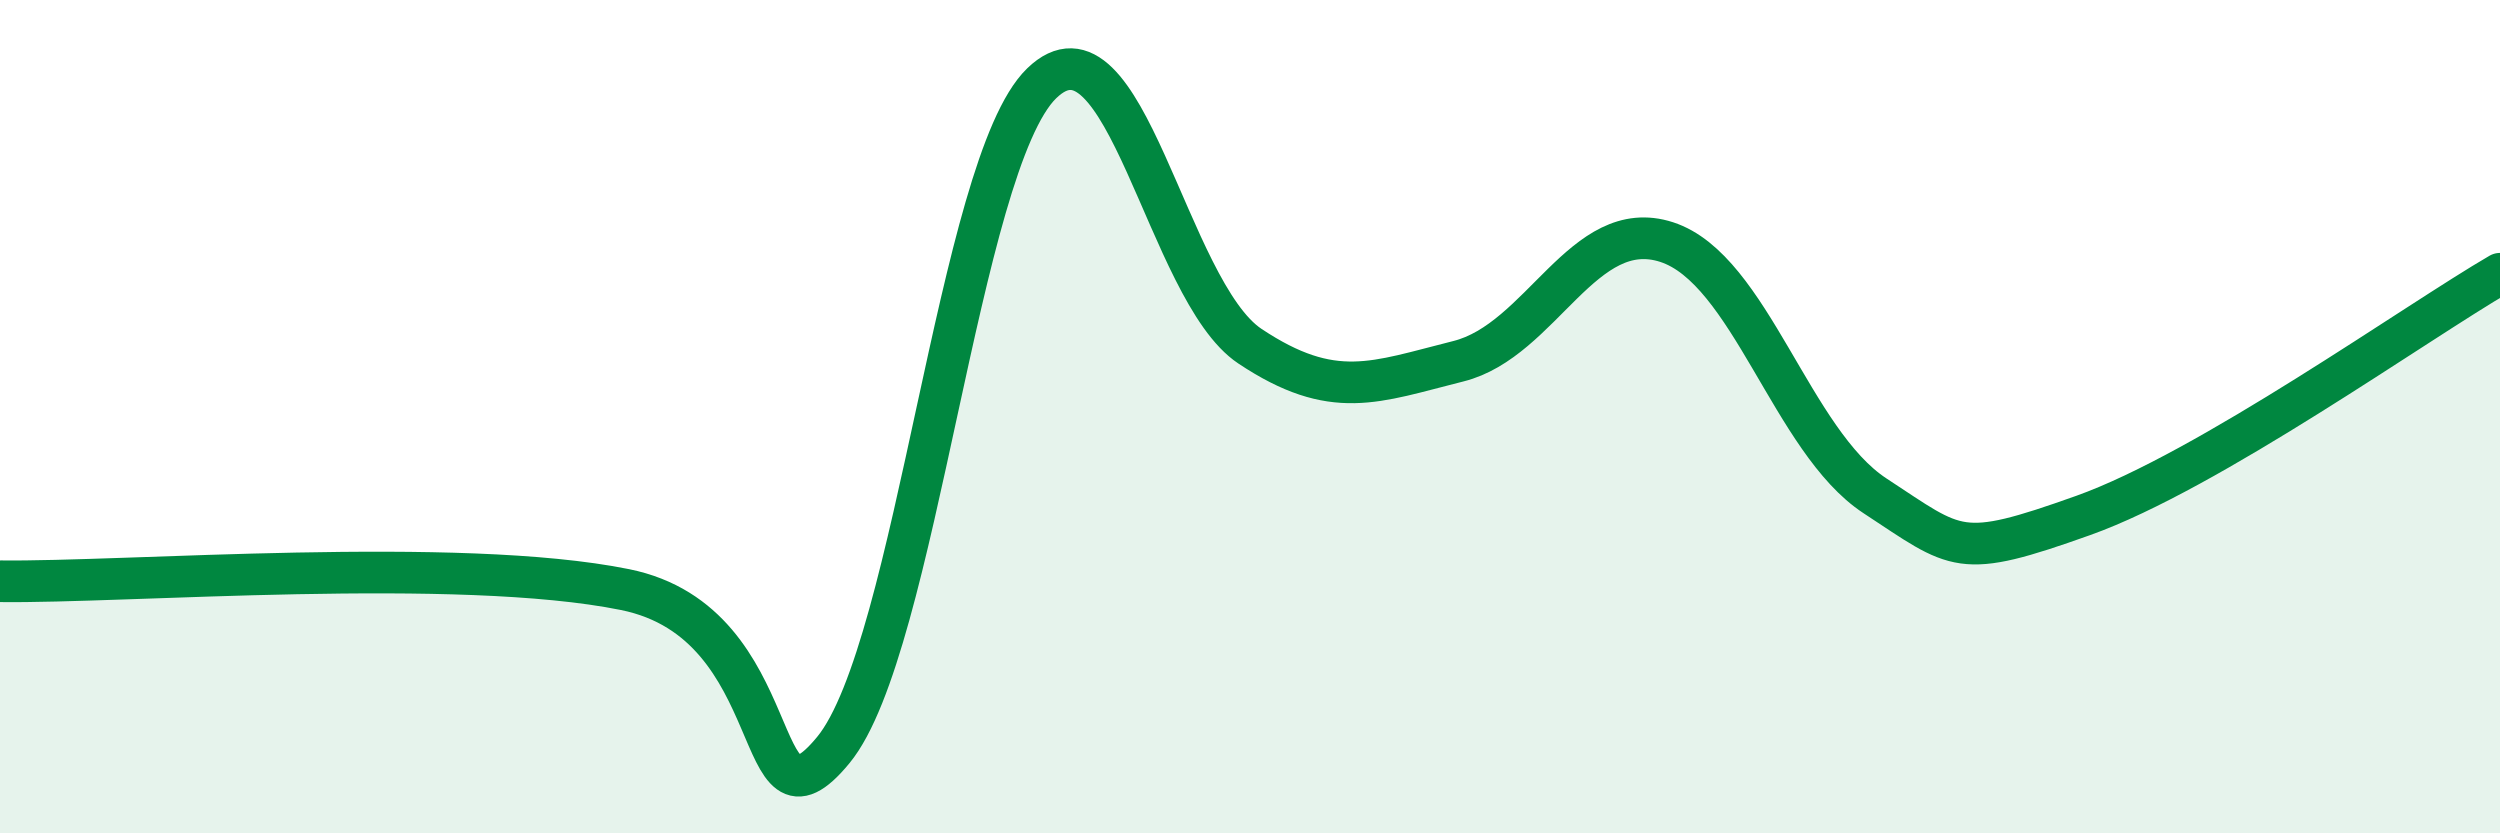
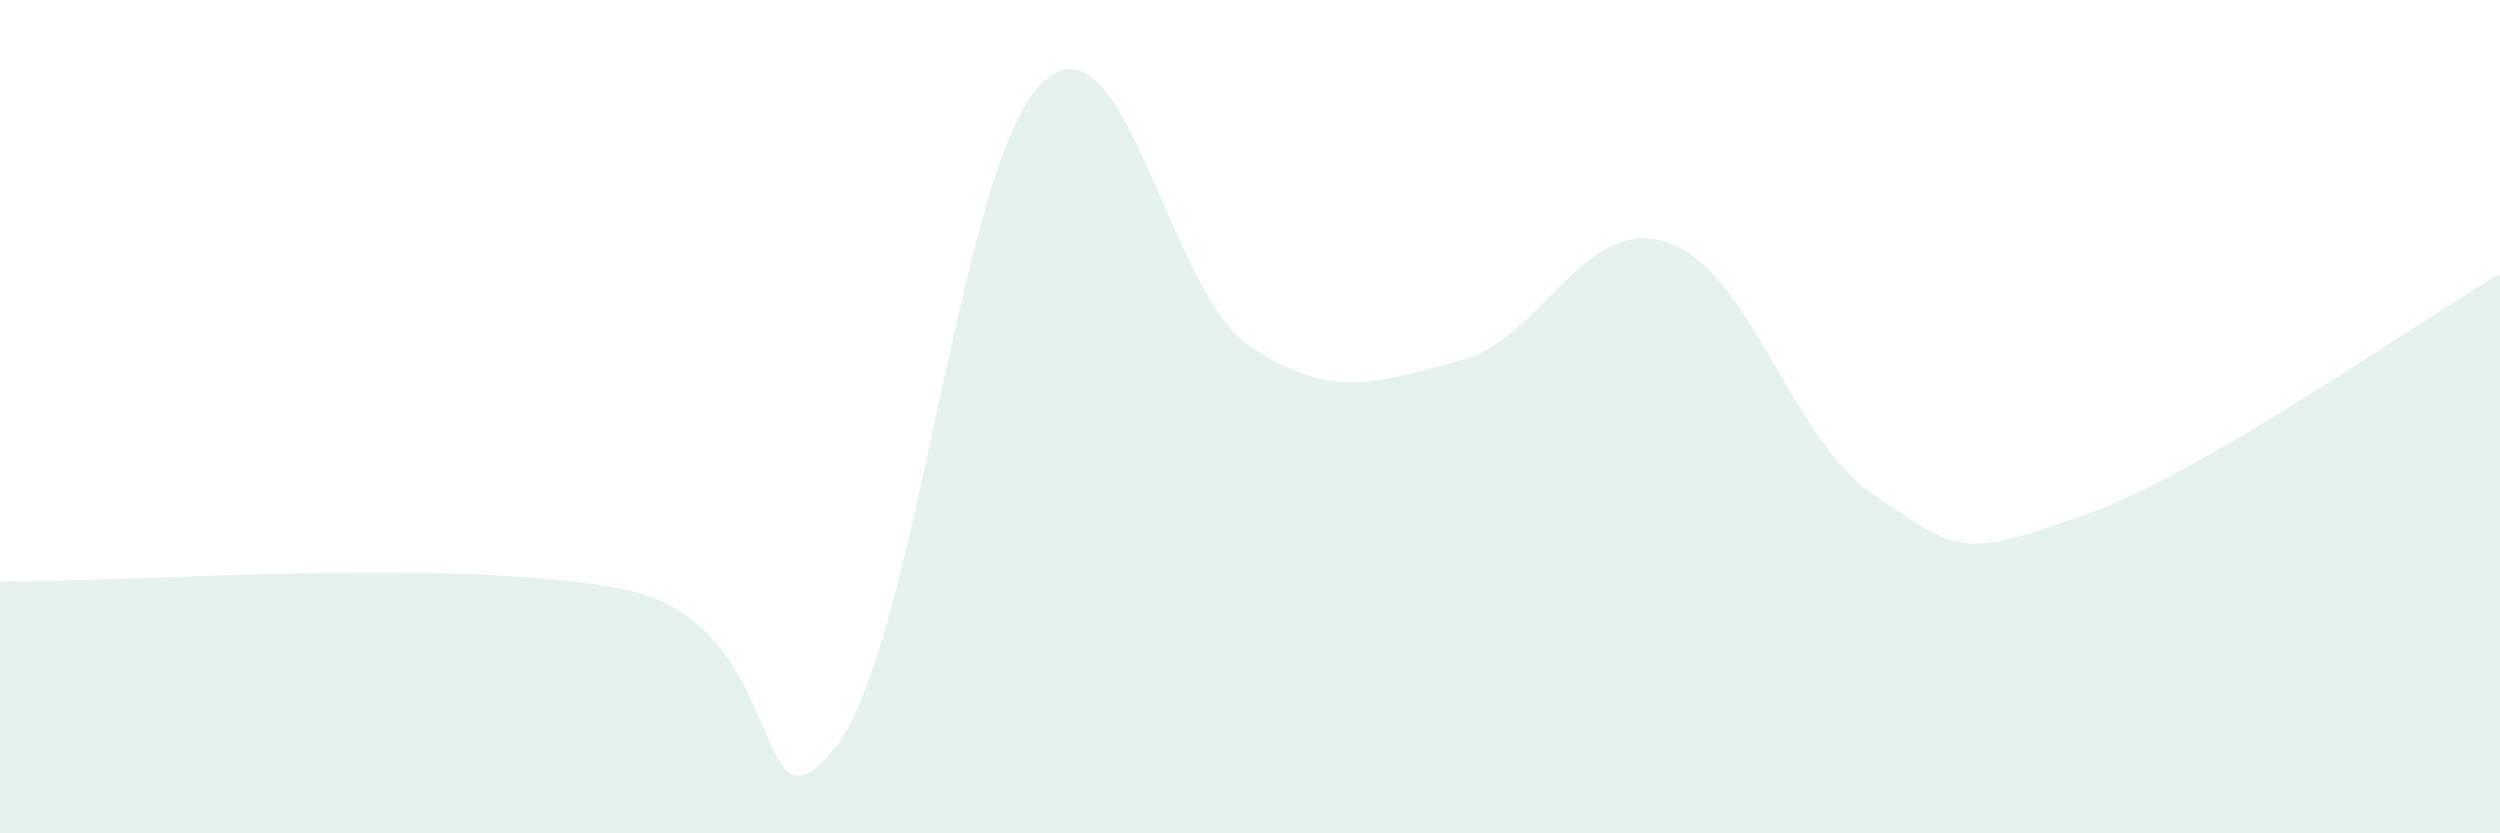
<svg xmlns="http://www.w3.org/2000/svg" width="60" height="20" viewBox="0 0 60 20">
  <path d="M 0,13.95 C 3,13.99 11,13.34 15,14.15 C 19,14.96 18,20.43 20,18 C 22,15.57 23,3.94 25,2 C 27,0.06 28,6.98 30,8.31 C 32,9.64 33,9.17 35,8.67 C 37,8.17 38,5.16 40,5.81 C 42,6.46 43,10.59 45,11.9 C 47,13.21 47,13.44 50,12.37 C 53,11.3 58,7.73 60,6.57L60 20L0 20Z" fill="#008740" opacity="0.1" stroke-linecap="round" stroke-linejoin="round" />
-   <path d="M 0,13.95 C 3,13.99 11,13.34 15,14.15 C 19,14.96 18,20.43 20,18 C 22,15.57 23,3.94 25,2 C 27,0.06 28,6.98 30,8.31 C 32,9.64 33,9.17 35,8.67 C 37,8.17 38,5.16 40,5.81 C 42,6.46 43,10.59 45,11.9 C 47,13.21 47,13.44 50,12.37 C 53,11.3 58,7.73 60,6.57" stroke="#008740" stroke-width="1" fill="none" stroke-linecap="round" stroke-linejoin="round" />
</svg>